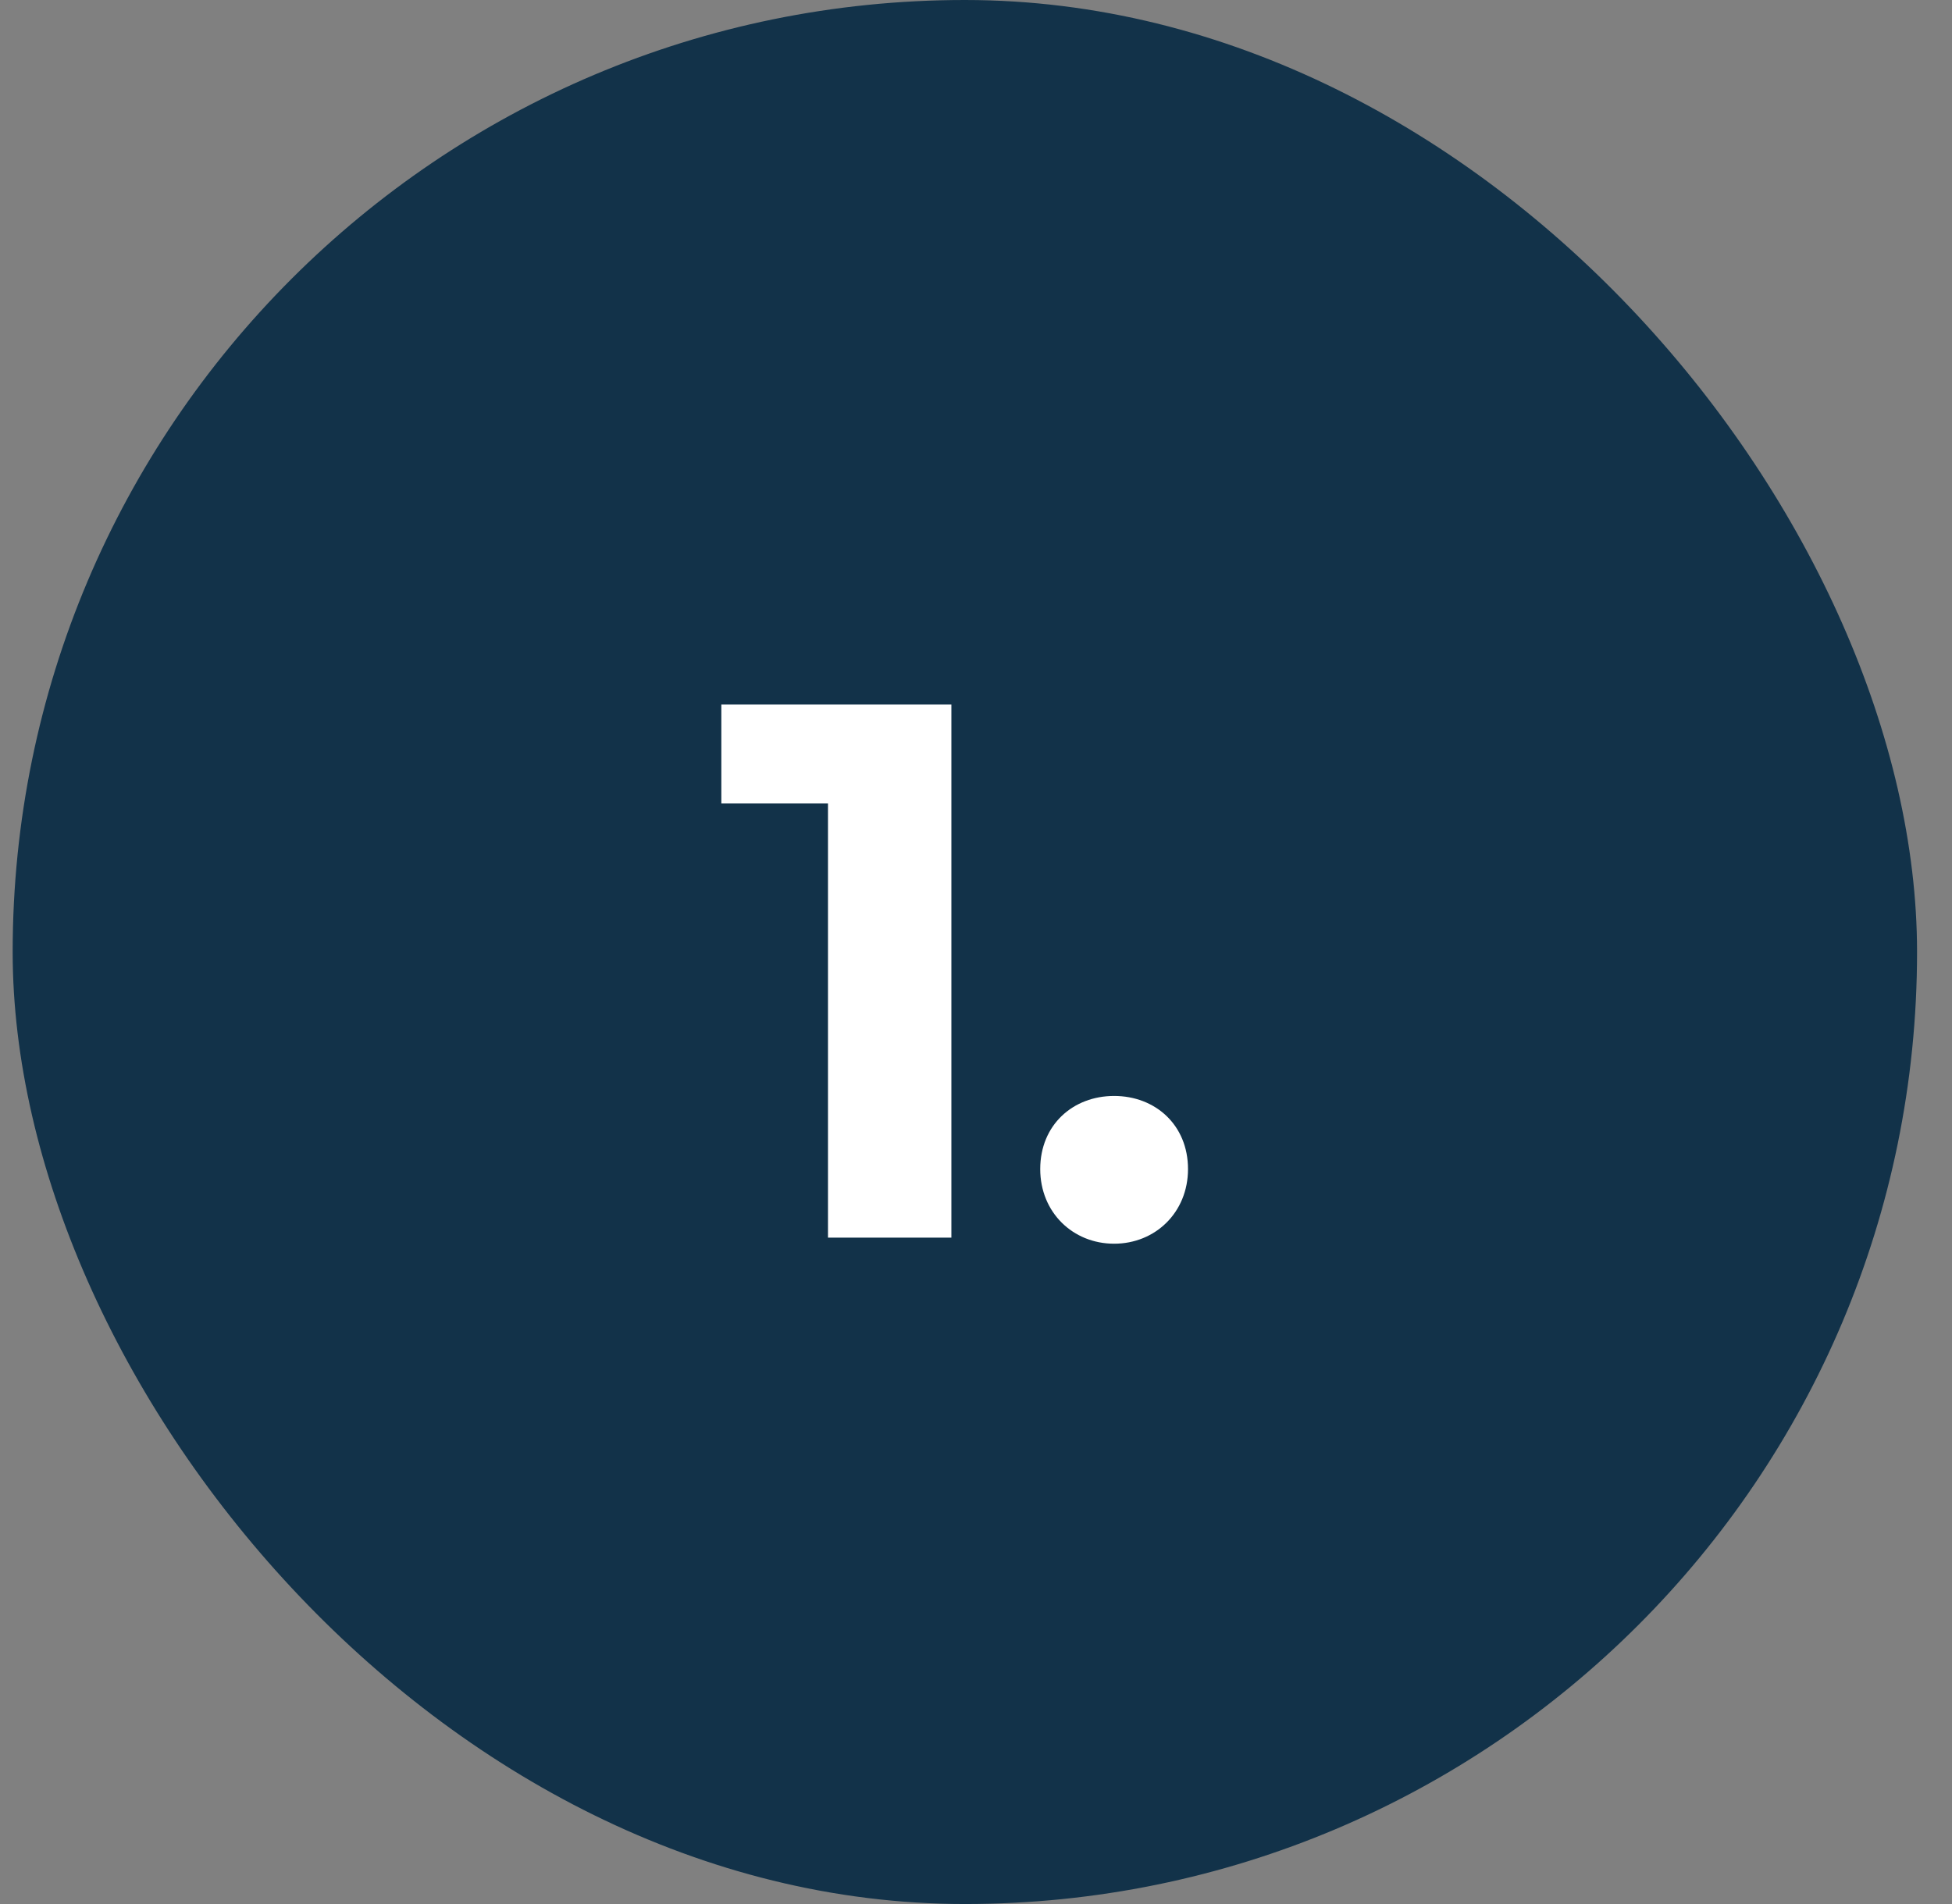
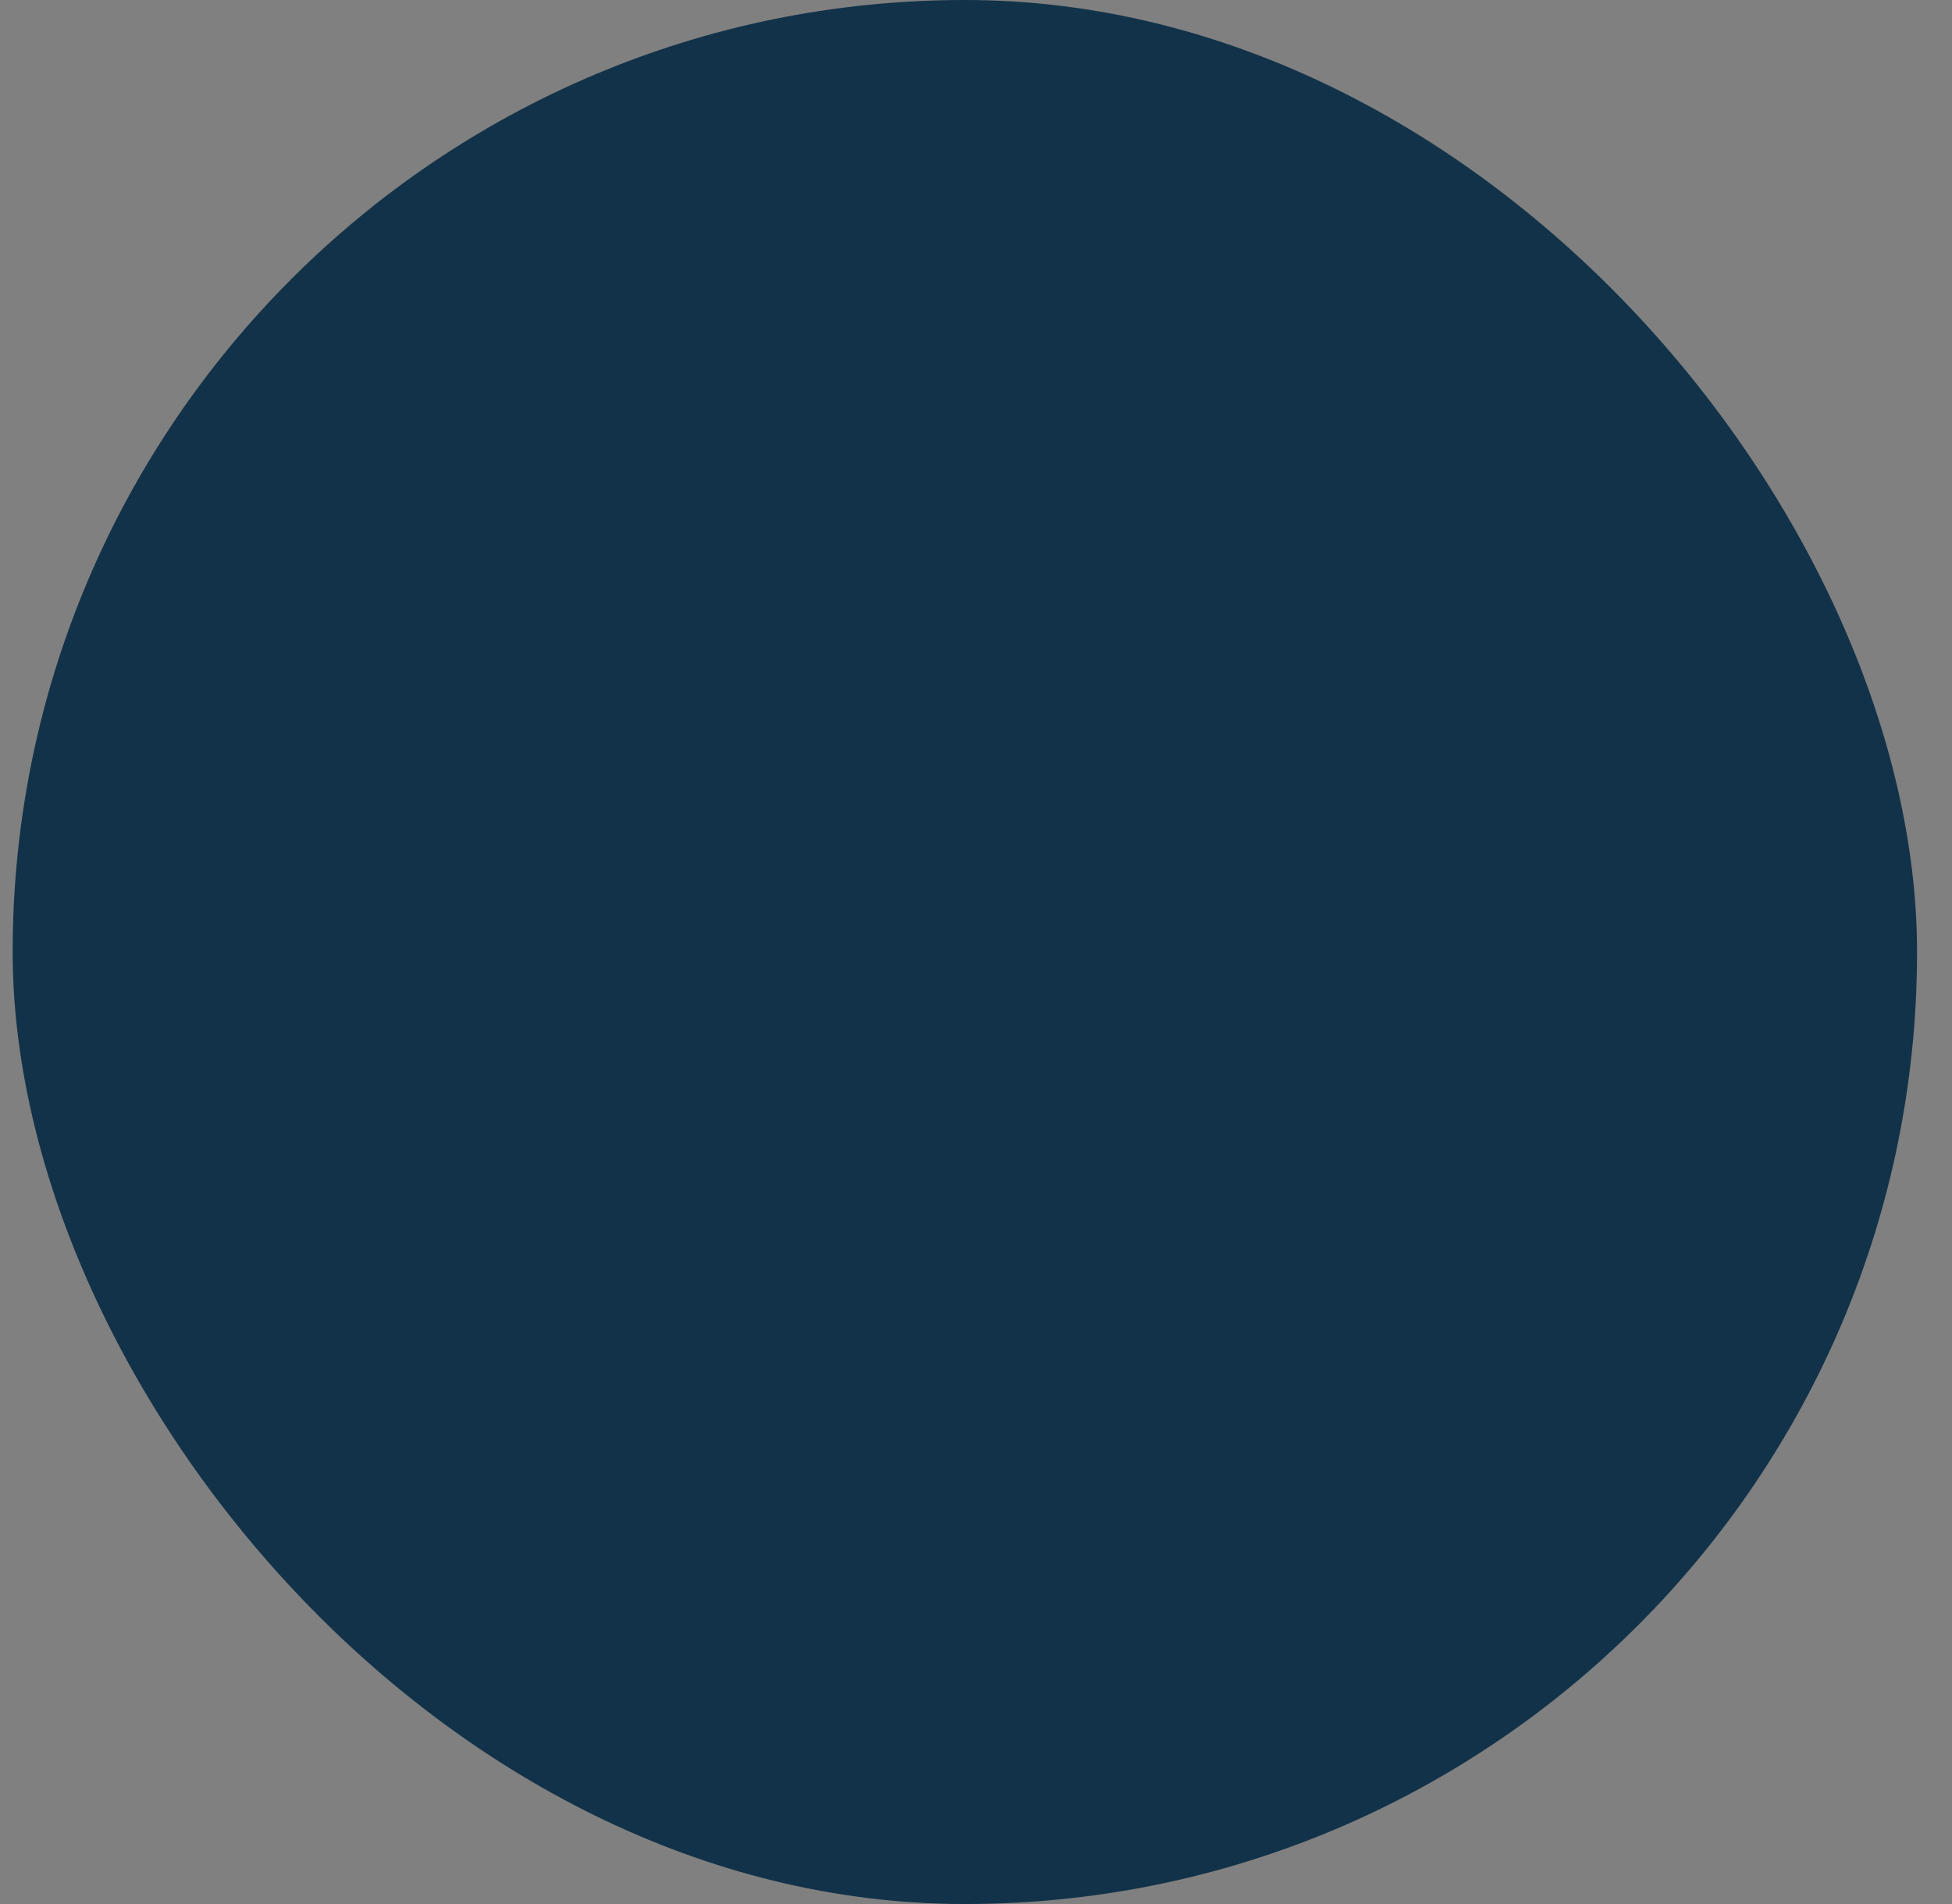
<svg xmlns="http://www.w3.org/2000/svg" width="41" height="40" viewBox="0 0 41 40" fill="none">
  <rect x="0" y="0" width="41" height="40" fill="#808080" stroke="none" />
  <rect x="0.266" width="40" height="40" rx="20" fill="#123249" />
-   <path d="M15.151 14.8H19.983V26H17.391V16.88H15.151V14.8ZM23.401 26.128C22.537 26.128 21.849 25.472 21.849 24.56C21.849 23.632 22.537 23.024 23.401 23.024C24.265 23.024 24.953 23.632 24.953 24.56C24.953 25.472 24.265 26.128 23.401 26.128Z" fill="white" />
</svg>